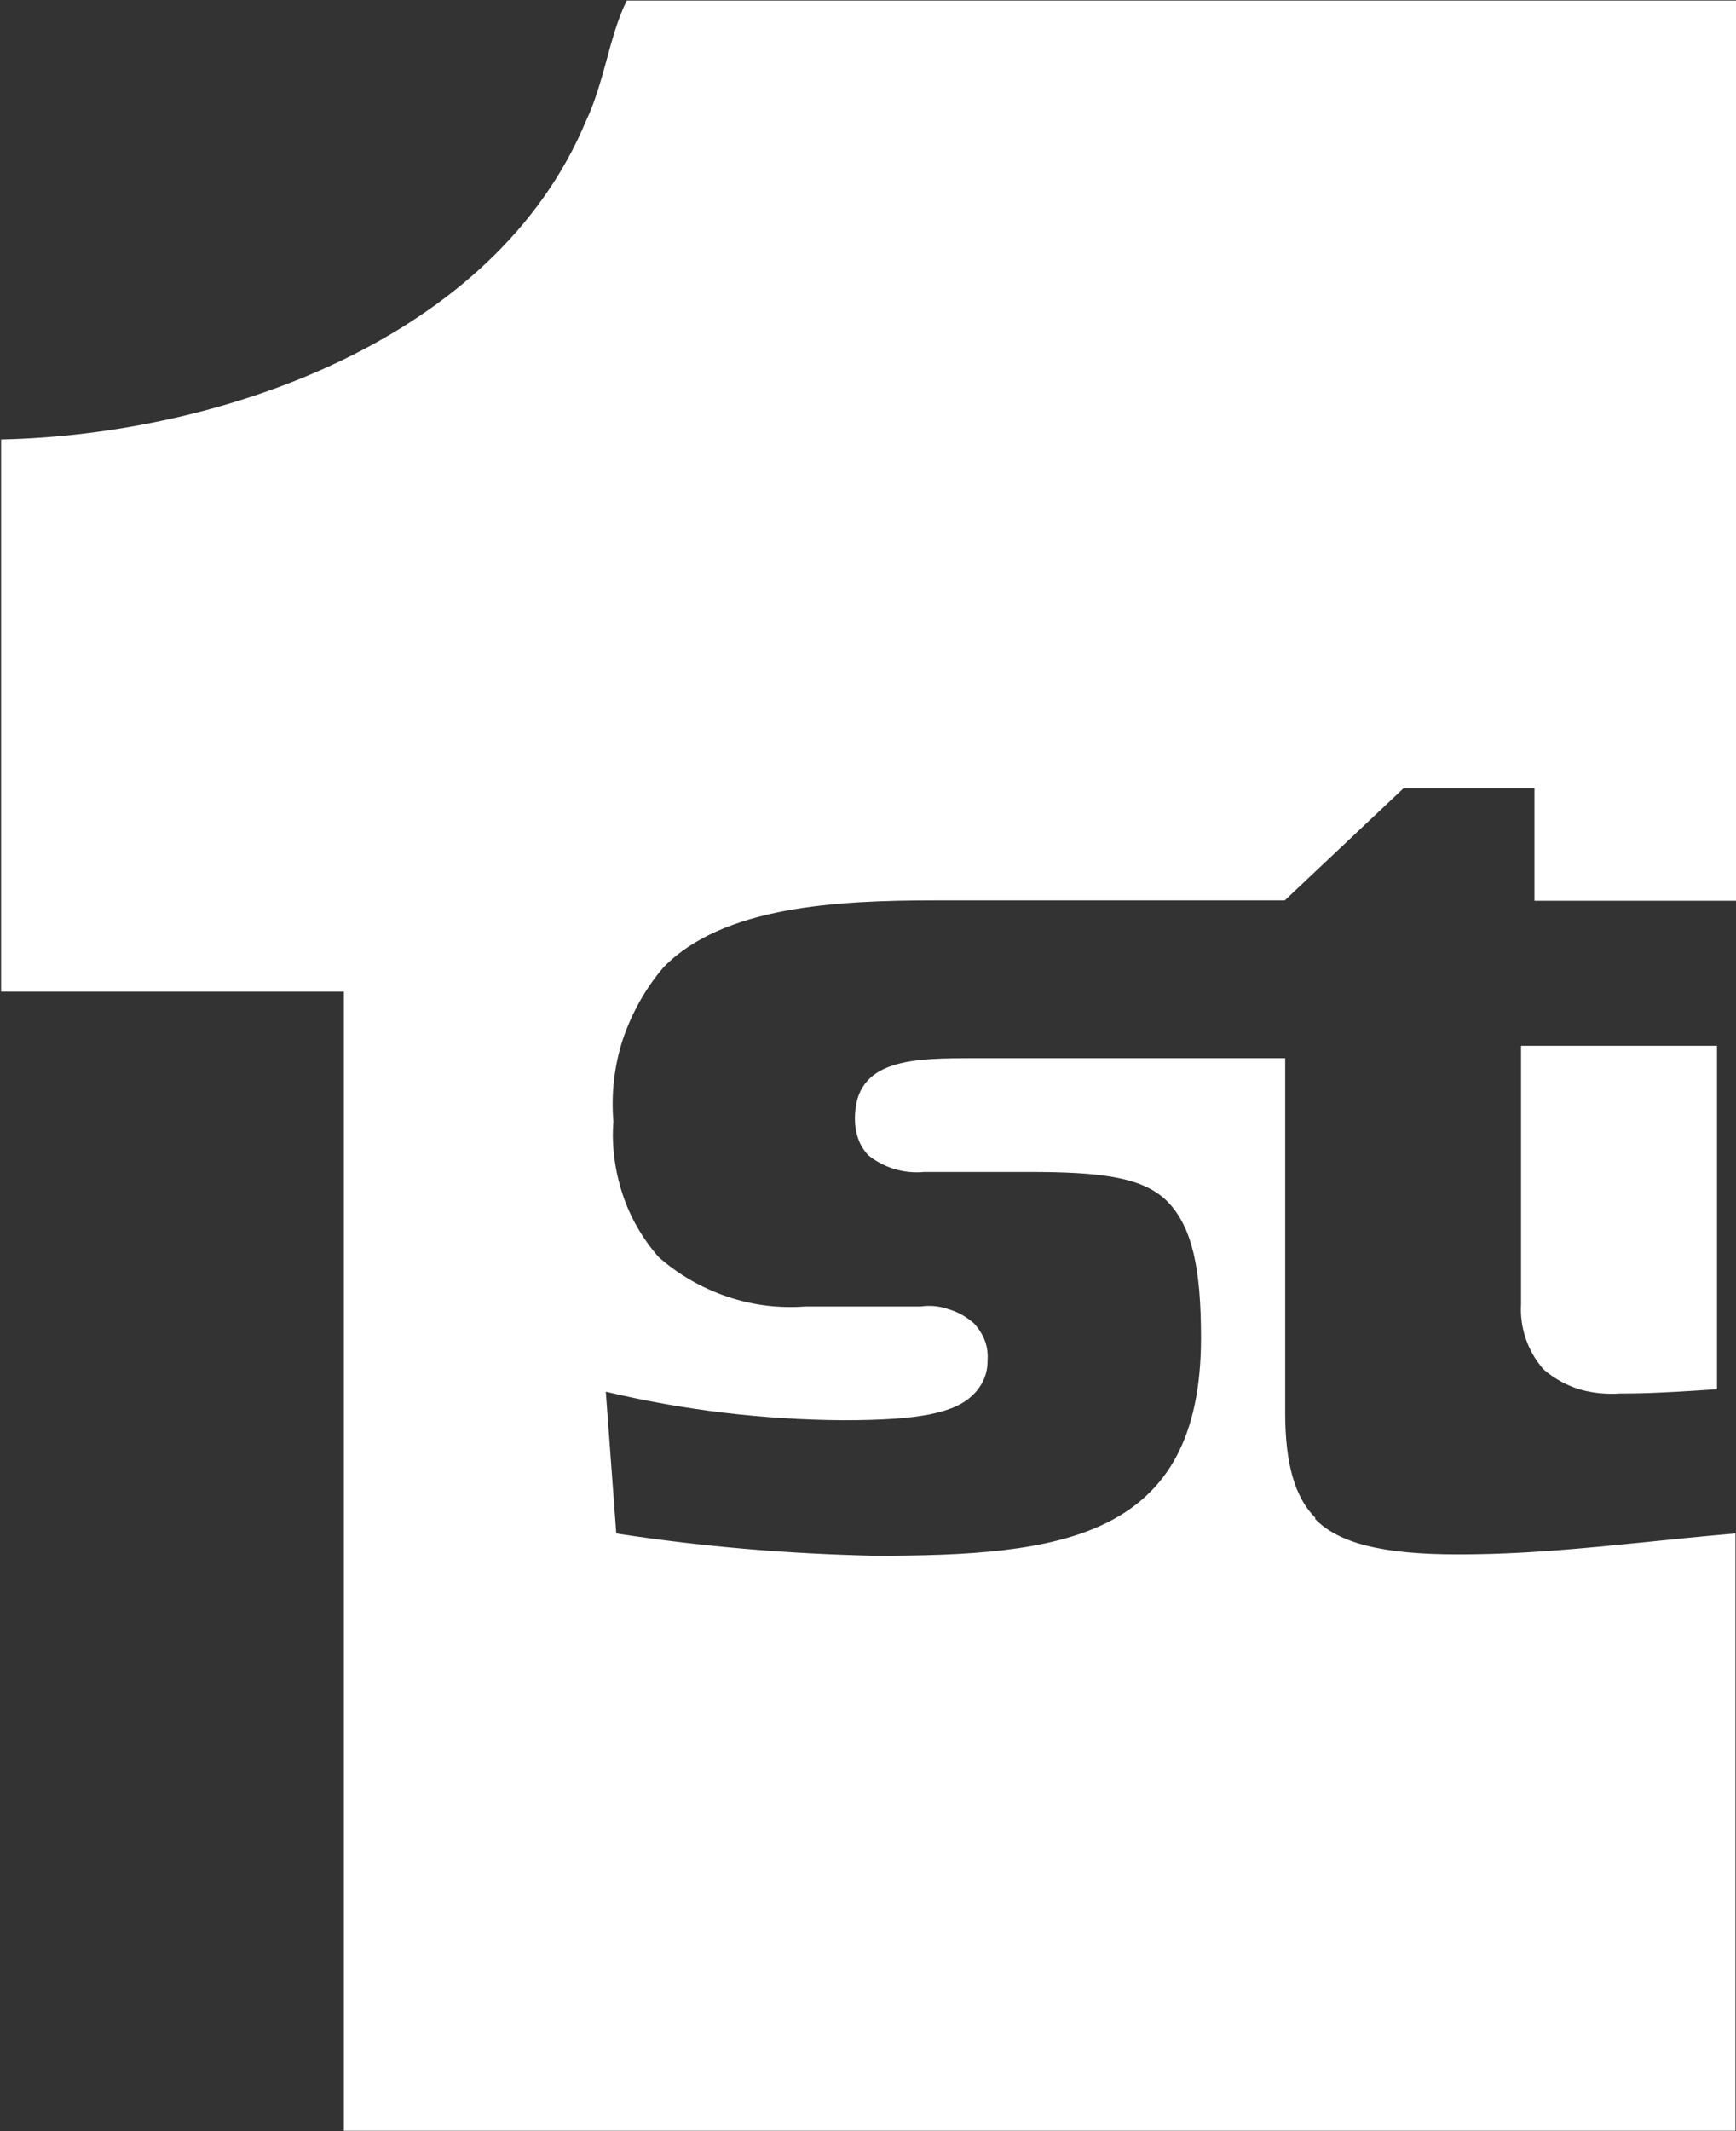
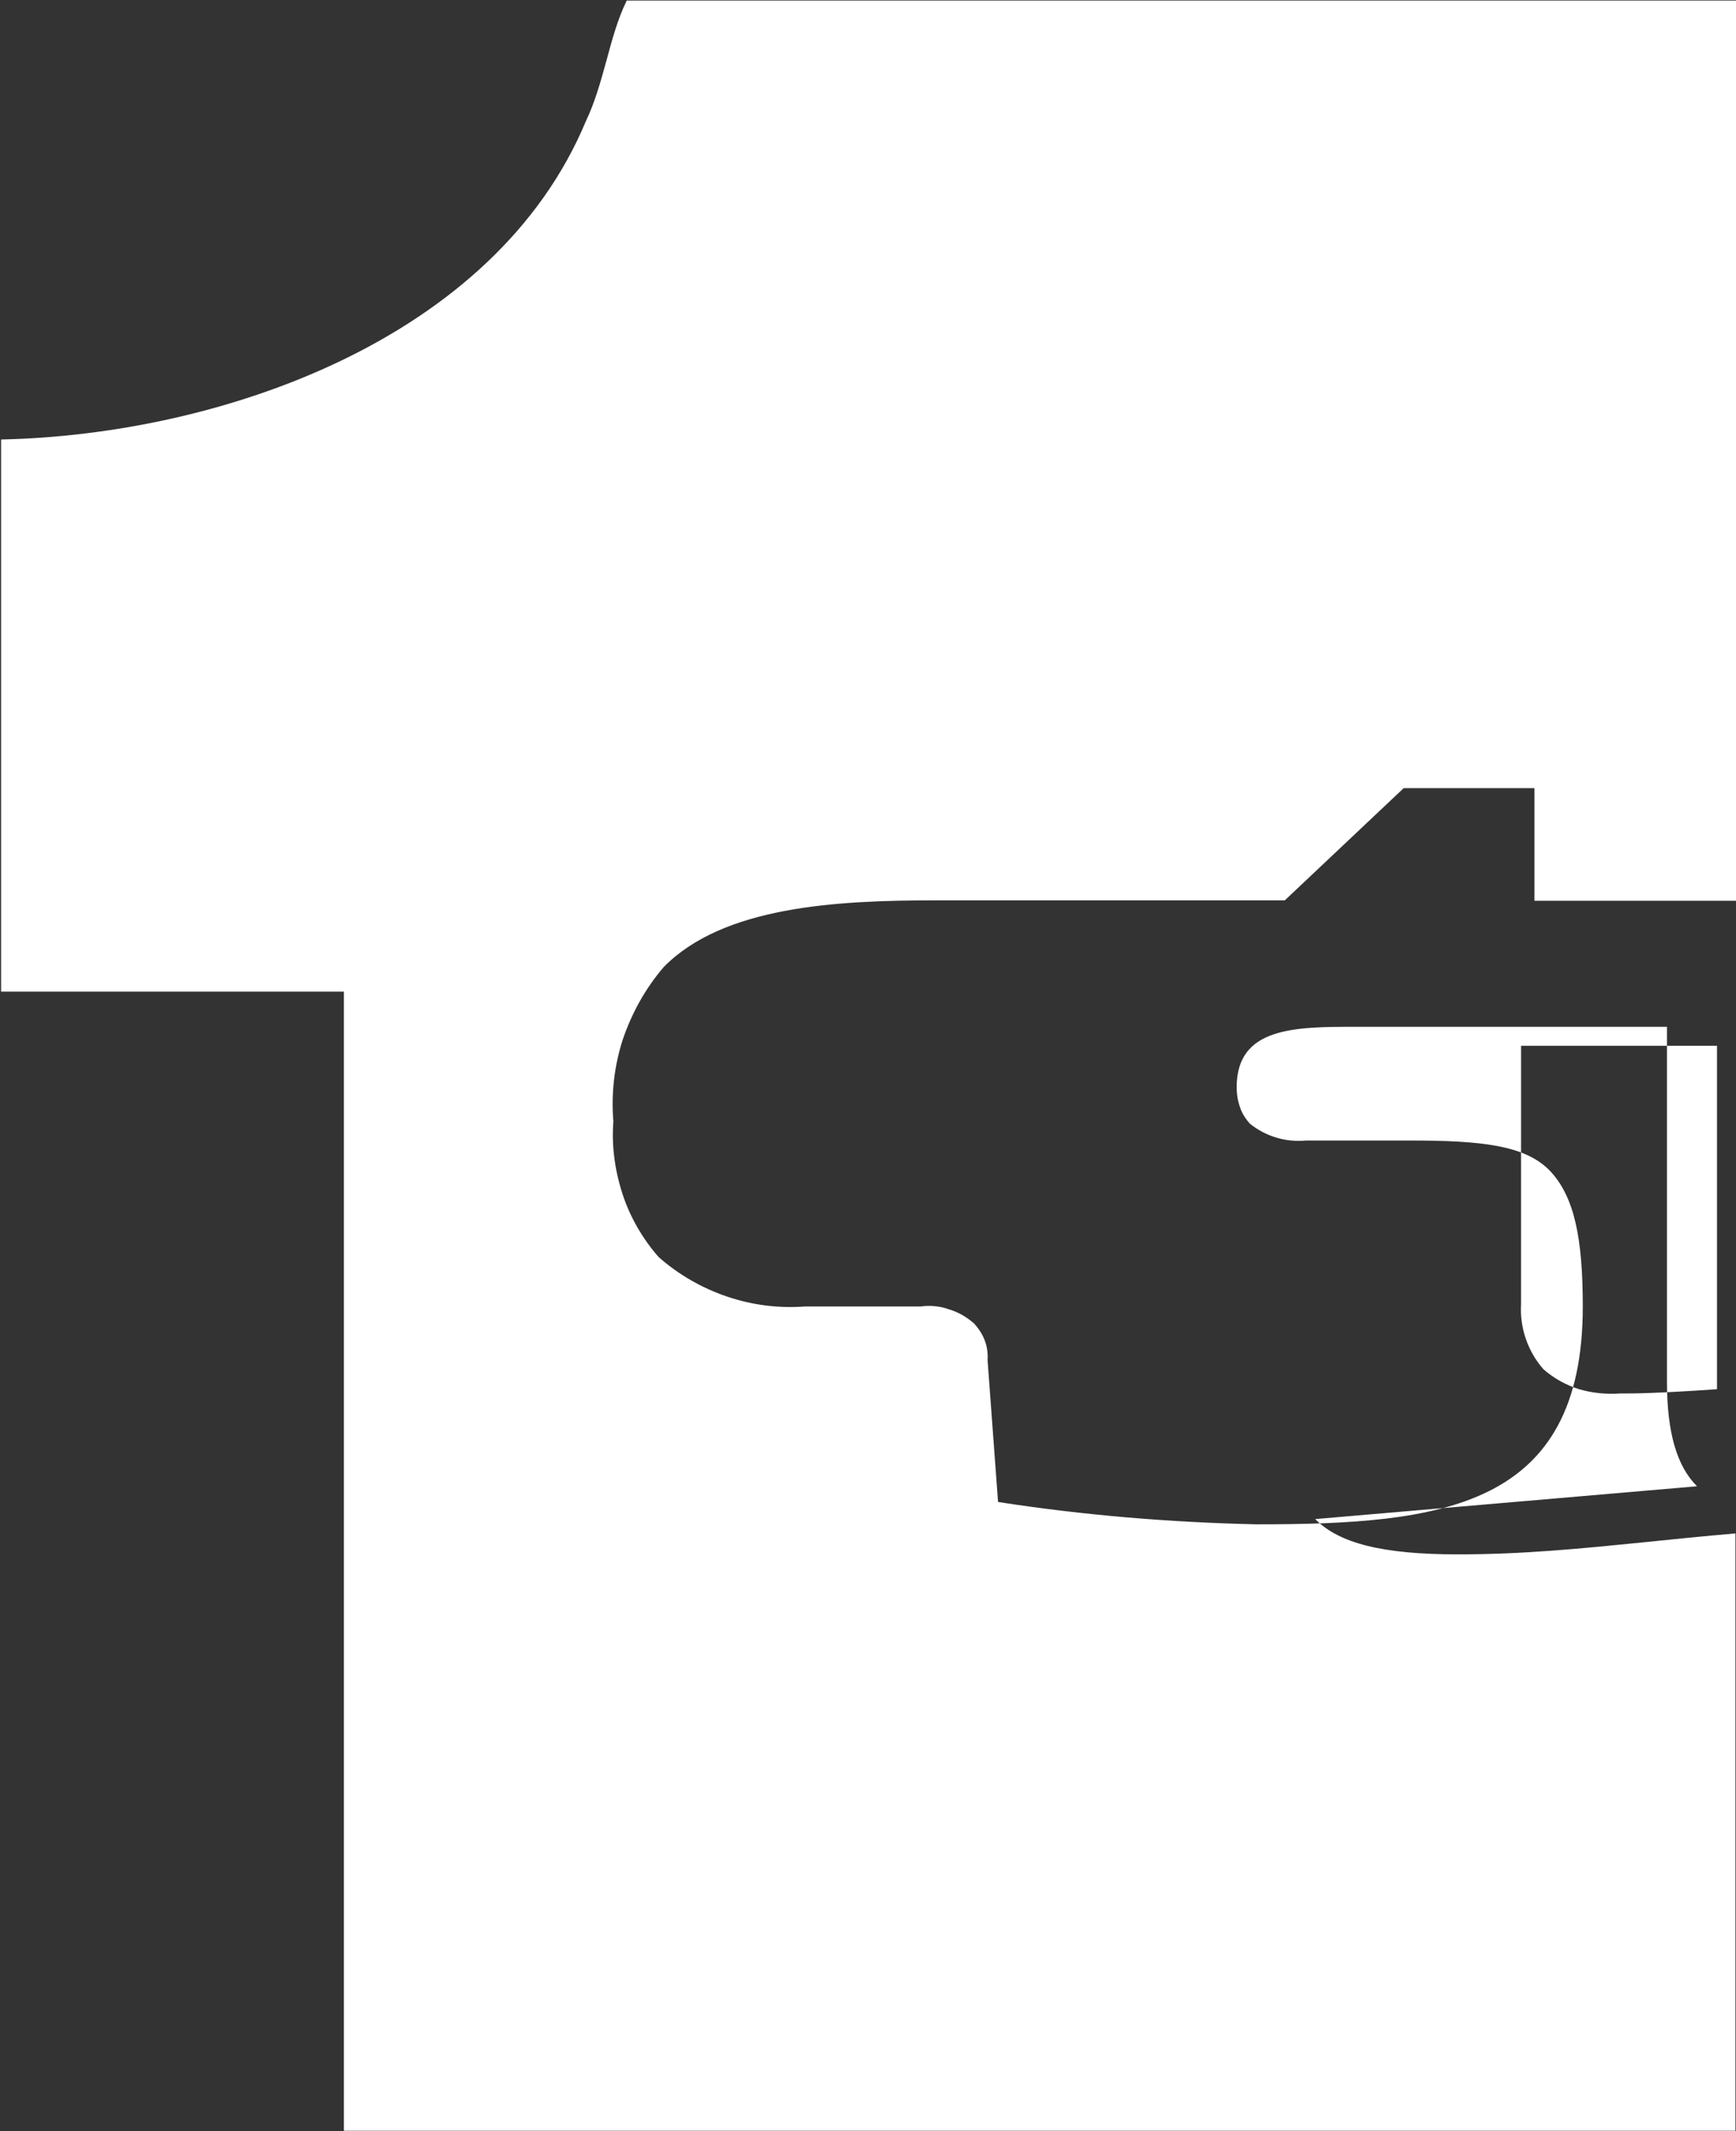
<svg xmlns="http://www.w3.org/2000/svg" version="1.2" viewBox="0 0 1260 1546" width="1260" height="1546">
  <rect x="0" y="0" width="1260" height="1546" fill="#333333" stroke="none" />
  <title>SRCE_BIG copy</title>
  <style>
		.s0 { fill: #ffffff } 
	</style>
-   <path id="Layer" fill-rule="evenodd" class="s0" d="m954.6 1101.9c17.2 17.6 49 25.6 103.5 25.6 47.6 0 89.4-4.2 137.3-9 20-2.1 41.1-4.2 64.2-6.2v433.3h-1010v-826.3h-248.8v-400.5c159-3.4 358.2-72.4 424.4-230.8 6.6-13.8 10.7-28.6 14.9-43.8 4.1-15.2 8.2-30.4 14.8-43.8h805.1v653h-146.3v-81.7h-94.9l-86.3 81.4h-254c-72.1 0-153.6 4.5-196.7 48.3-13.1 15.2-23.1 33.1-29.7 52.4-6.2 19-8.6 39.4-6.9 59.7-1.4 17.6 1.1 35.6 6.6 52.5 5.5 16.9 14.5 32.4 26.2 45.8 14.5 12.8 31.4 22.5 49.7 28.7 18.3 6.2 37.3 8.6 56.6 7.2h83.8c7-1 14.2-0.3 20.8 2.1 6.9 2.1 12.7 5.5 18.2 10.3 3.1 3.5 5.9 7.6 7.6 12.1q2.6 6.7 2.1 14.5c0 4.5-0.7 9-2.4 13.1-1.7 4.2-4.5 8.3-7.6 11.4-13.5 13.8-39.3 19-94.9 19-58-0.4-115.9-7.3-172.2-20.7l7.6 102.8c62.1 9.6 124.6 14.8 187.7 16.2 134.3 0 236.7-11.7 236.7-158 0-50-6.2-80-24.1-98.7-18-18.3-49.4-21.7-101.5-21.7h-75.2c-14.5 1.4-29-2.8-40.7-12.1-3.1-3.4-5.9-7.6-7.3-12.1-1.7-4.8-2.4-9.6-2.4-14.5 0-43.8 42.5-43.8 87.3-43.8h225v257.4c0 37.3 7.3 61.4 21.8 75.9zm291.6-343.3v249.1c-45.2 3.1-59.7 3.1-70.4 3.1-10 0.7-20-0.3-29.7-3.1q-14.5-4.6-25.9-14.5c-11.4-13.1-17.2-30-16.2-47.2v-187.4z" />
+   <path id="Layer" fill-rule="evenodd" class="s0" d="m954.6 1101.9c17.2 17.6 49 25.6 103.5 25.6 47.6 0 89.4-4.2 137.3-9 20-2.1 41.1-4.2 64.2-6.2v433.3h-1010v-826.3h-248.8v-400.5c159-3.4 358.2-72.4 424.4-230.8 6.6-13.8 10.7-28.6 14.9-43.8 4.1-15.2 8.2-30.4 14.8-43.8h805.1v653h-146.3v-81.7h-94.9l-86.3 81.4h-254c-72.1 0-153.6 4.5-196.7 48.3-13.1 15.2-23.1 33.1-29.7 52.4-6.2 19-8.6 39.4-6.9 59.7-1.4 17.6 1.1 35.6 6.6 52.5 5.5 16.9 14.5 32.4 26.2 45.8 14.5 12.8 31.4 22.5 49.7 28.7 18.3 6.2 37.3 8.6 56.6 7.2h83.8c7-1 14.2-0.3 20.8 2.1 6.9 2.1 12.7 5.5 18.2 10.3 3.1 3.5 5.9 7.6 7.6 12.1q2.6 6.7 2.1 14.5l7.6 102.8c62.1 9.6 124.6 14.8 187.7 16.2 134.3 0 236.7-11.7 236.7-158 0-50-6.2-80-24.1-98.7-18-18.3-49.4-21.7-101.5-21.7h-75.2c-14.5 1.4-29-2.8-40.7-12.1-3.1-3.4-5.9-7.6-7.3-12.1-1.7-4.8-2.4-9.6-2.4-14.5 0-43.8 42.5-43.8 87.3-43.8h225v257.4c0 37.3 7.3 61.4 21.8 75.9zm291.6-343.3v249.1c-45.2 3.1-59.7 3.1-70.4 3.1-10 0.7-20-0.3-29.7-3.1q-14.5-4.6-25.9-14.5c-11.4-13.1-17.2-30-16.2-47.2v-187.4z" />
</svg>